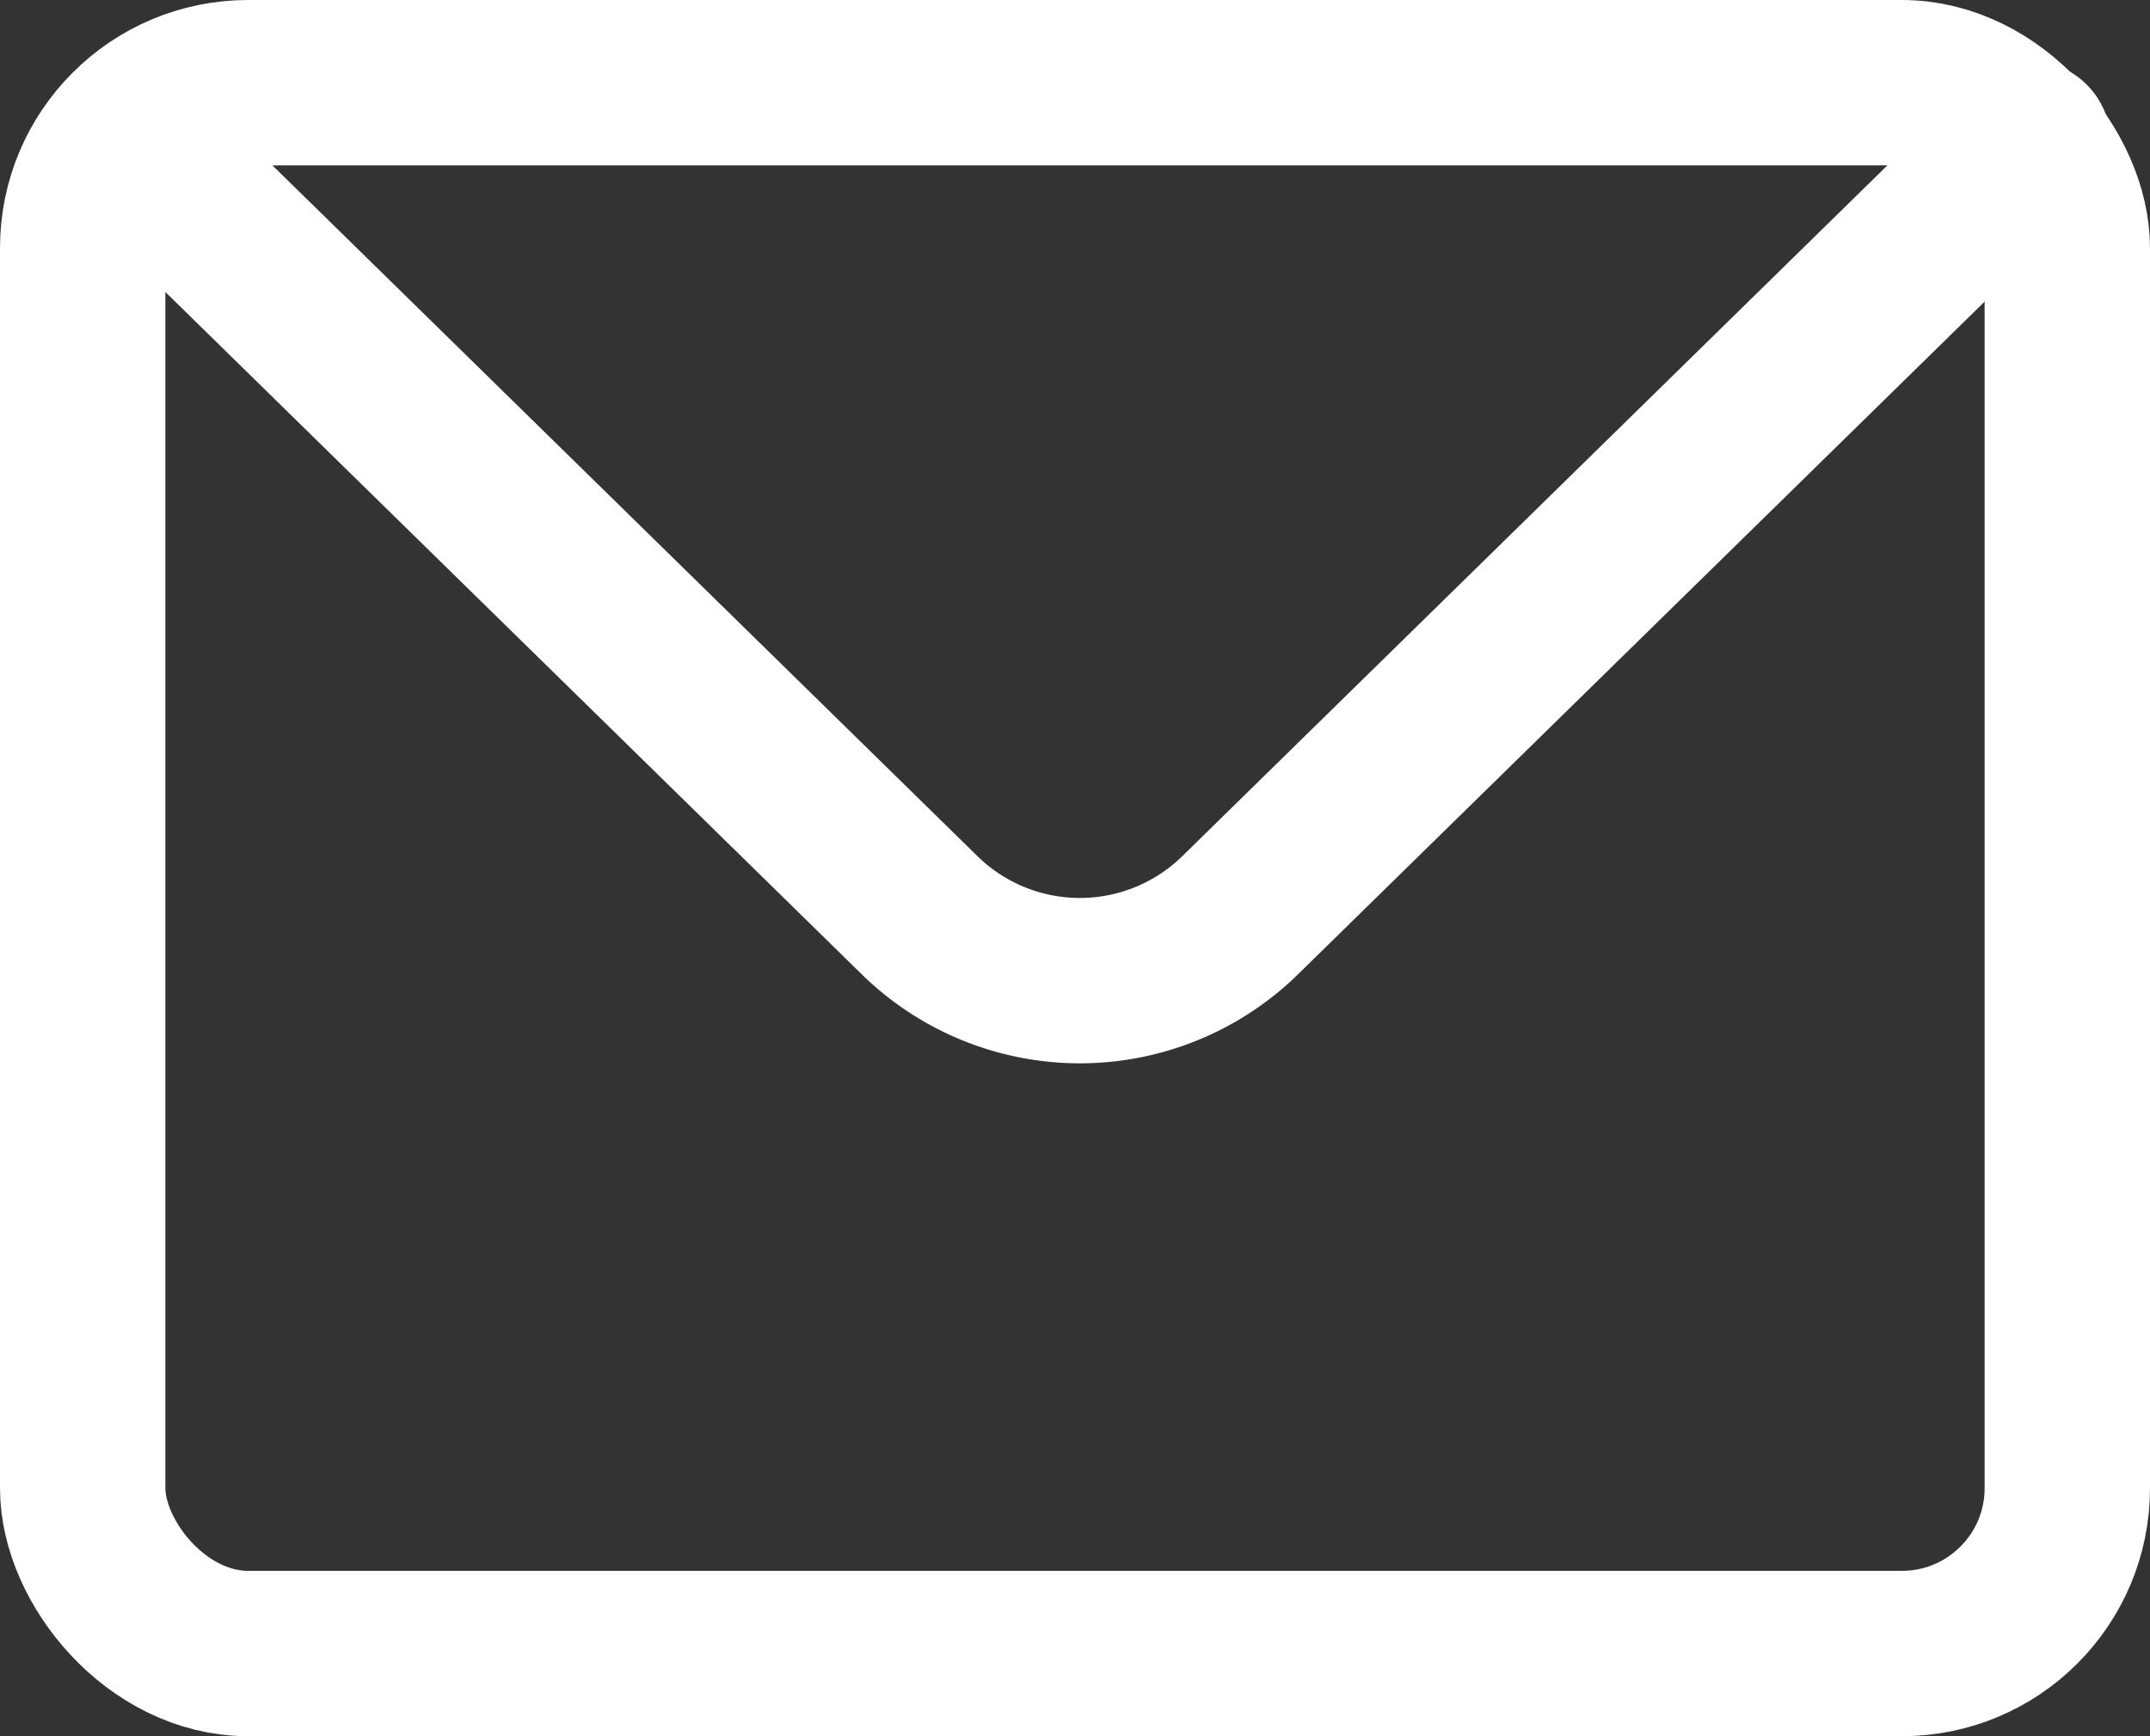
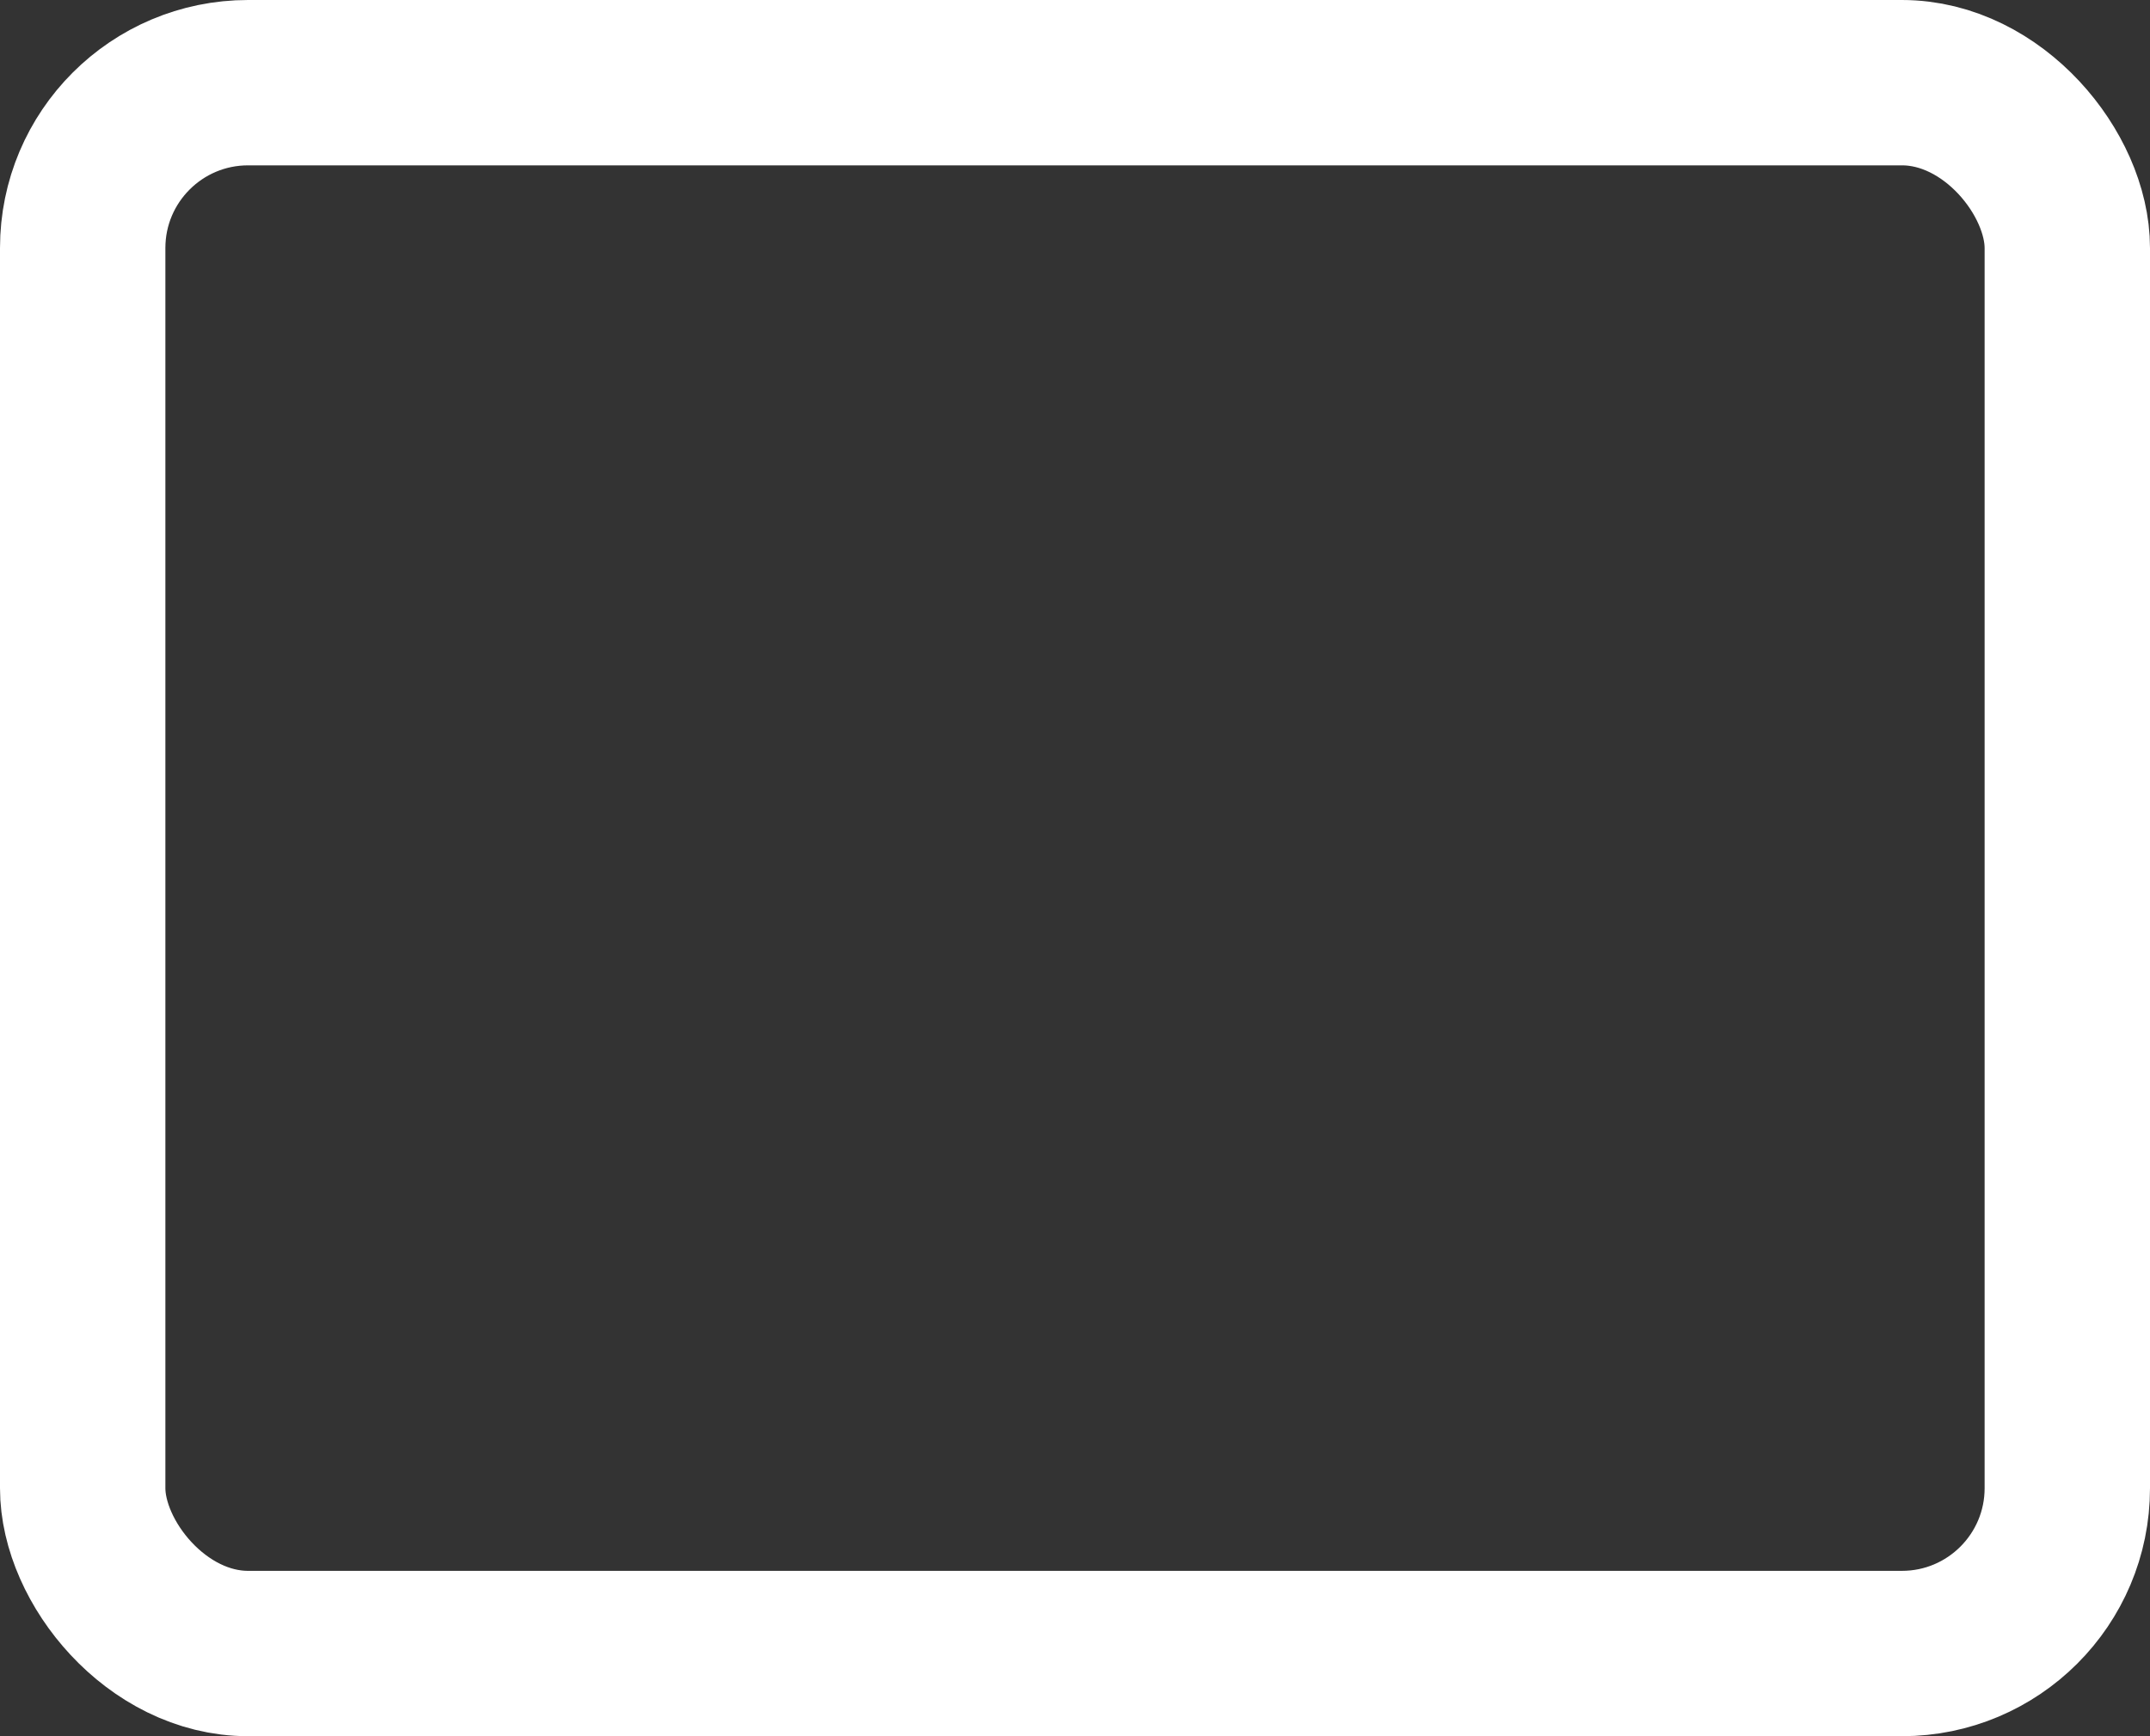
<svg xmlns="http://www.w3.org/2000/svg" width="26" height="21">
  <rect width="100%" height="100%" fill="#333333" stroke="none" />
  <g data-name="mail icon" transform="translate(-125.228 -203.063)" fill="none" stroke="#fff" stroke-linecap="round" stroke-linejoin="round" stroke-width="2">
    <rect data-name="Rectangle 11" width="24" height="19" rx="2" transform="translate(126.228 204.063)" />
-     <path data-name="Path 230" d="M126.819 204.794l9.543 9.352a2.77 2.77 0 003.85 0l9.544-9.352" />
  </g>
</svg>